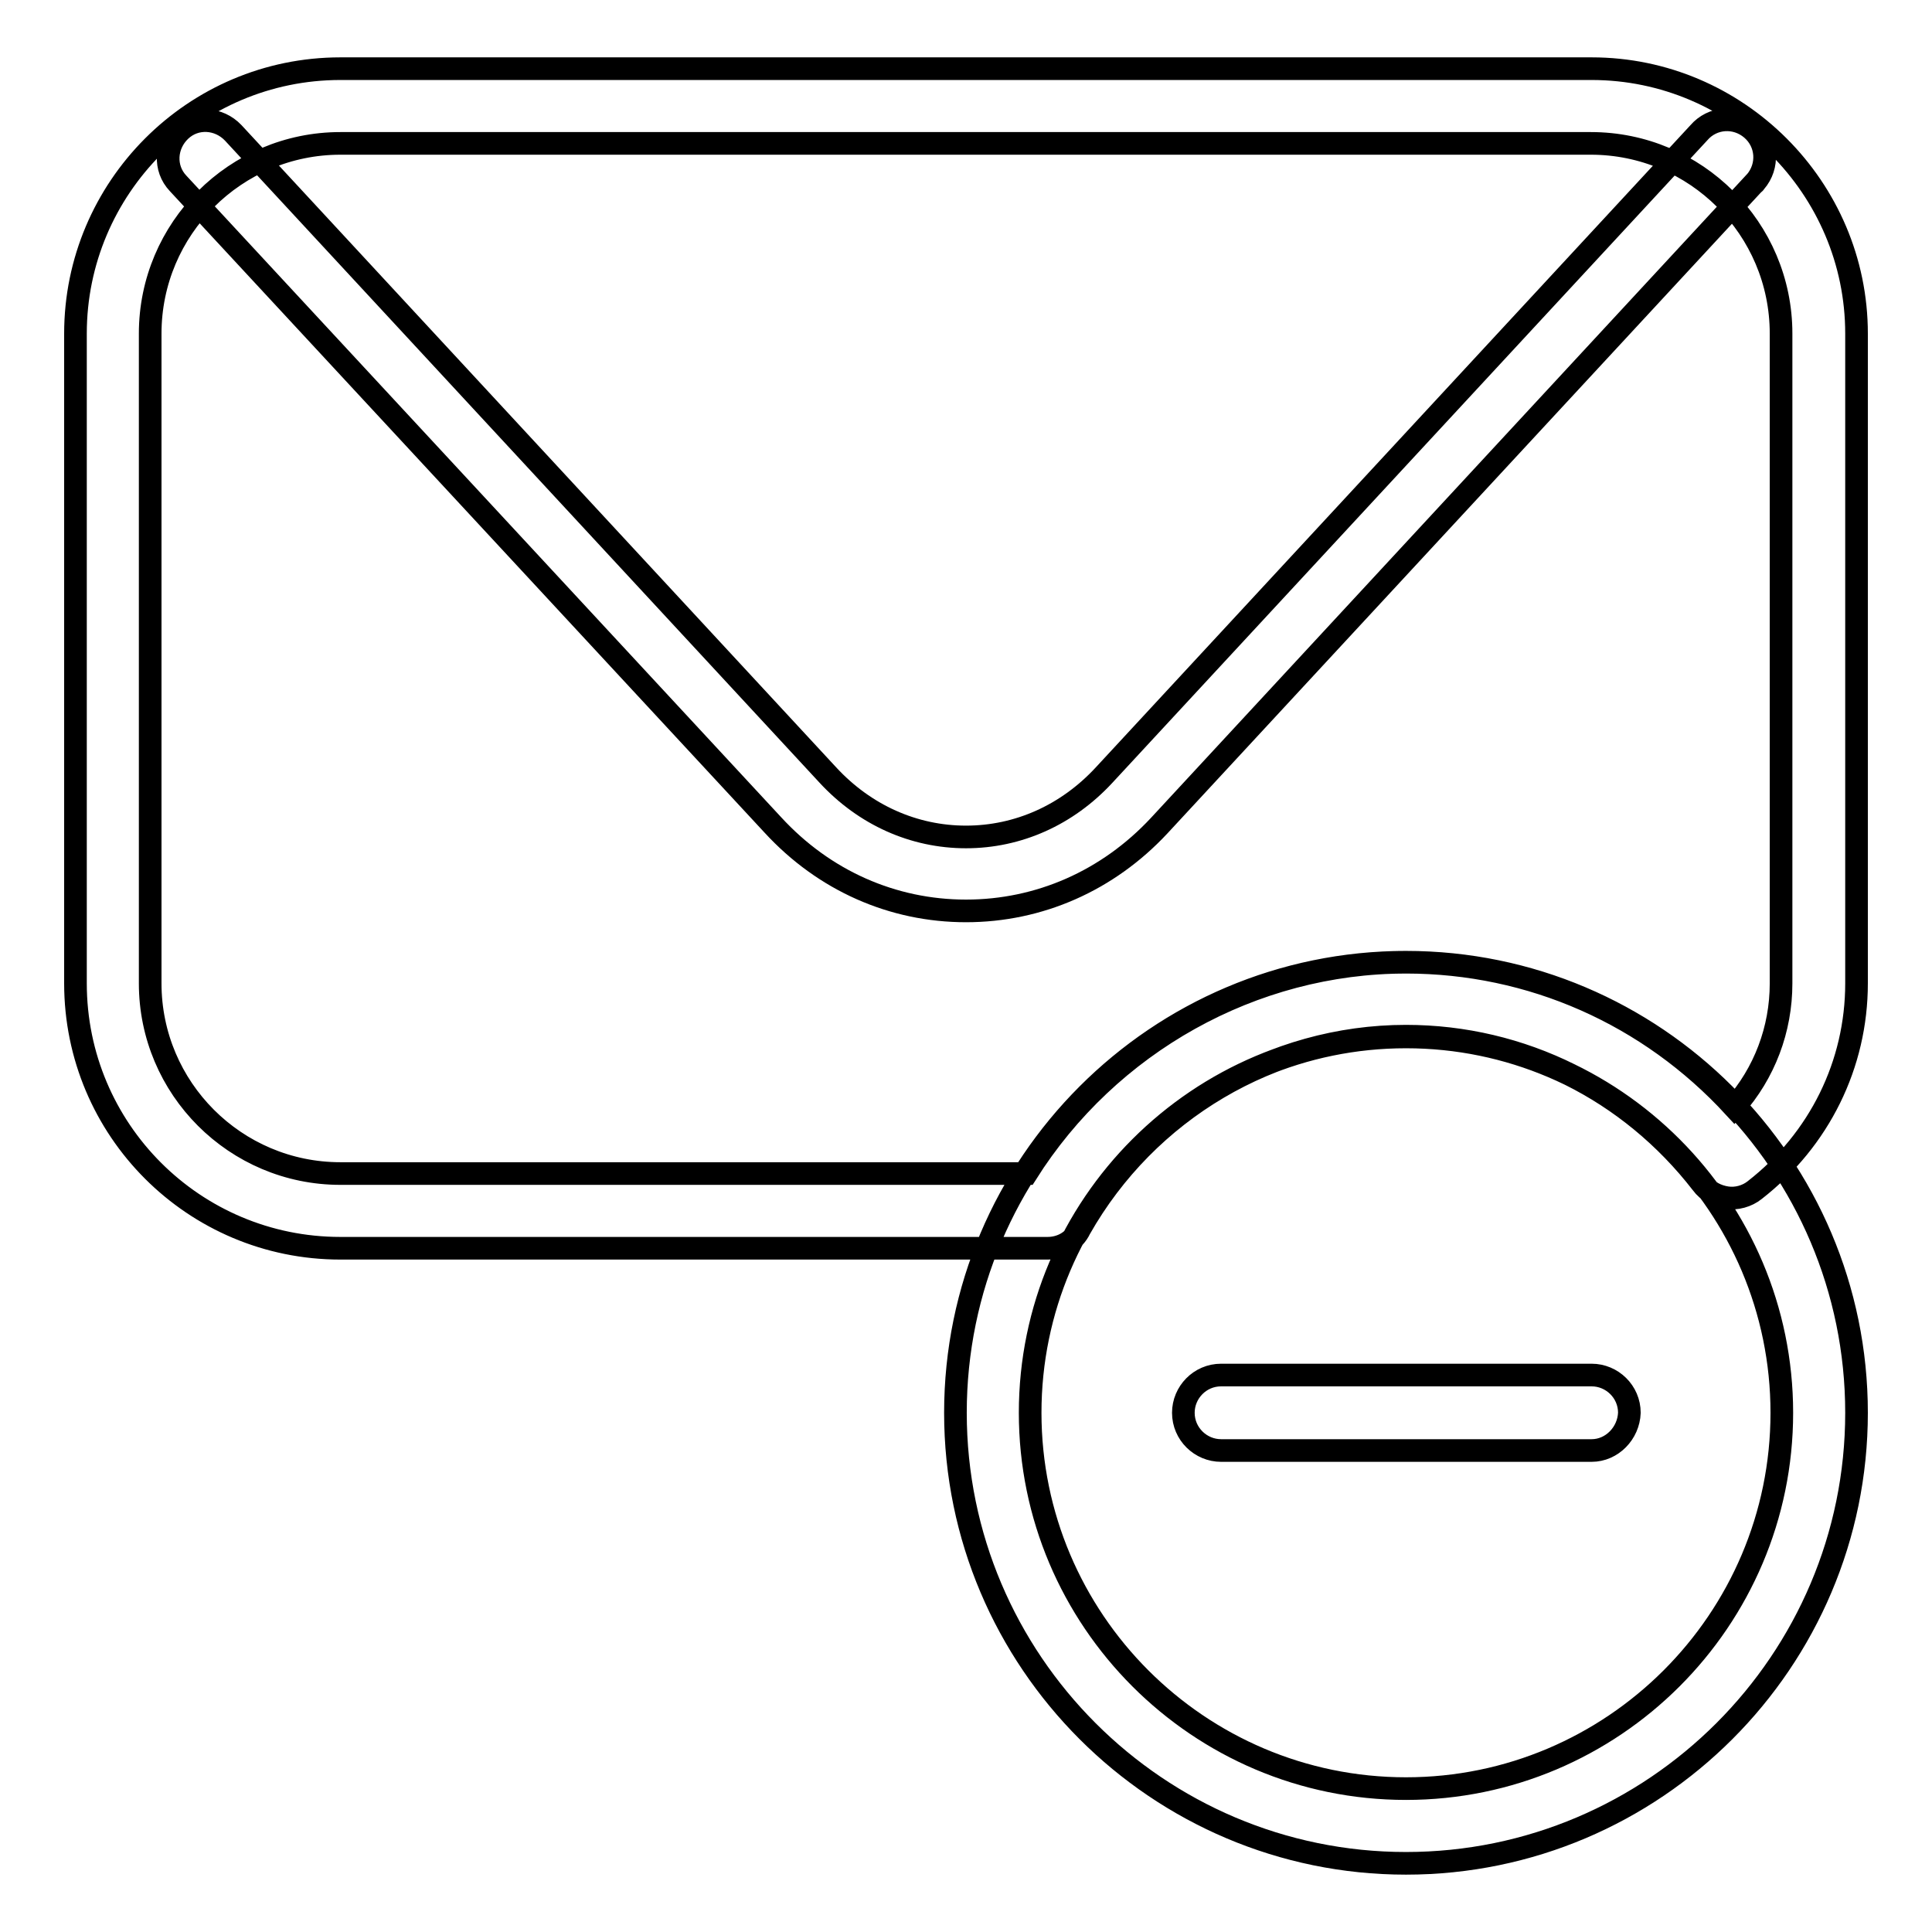
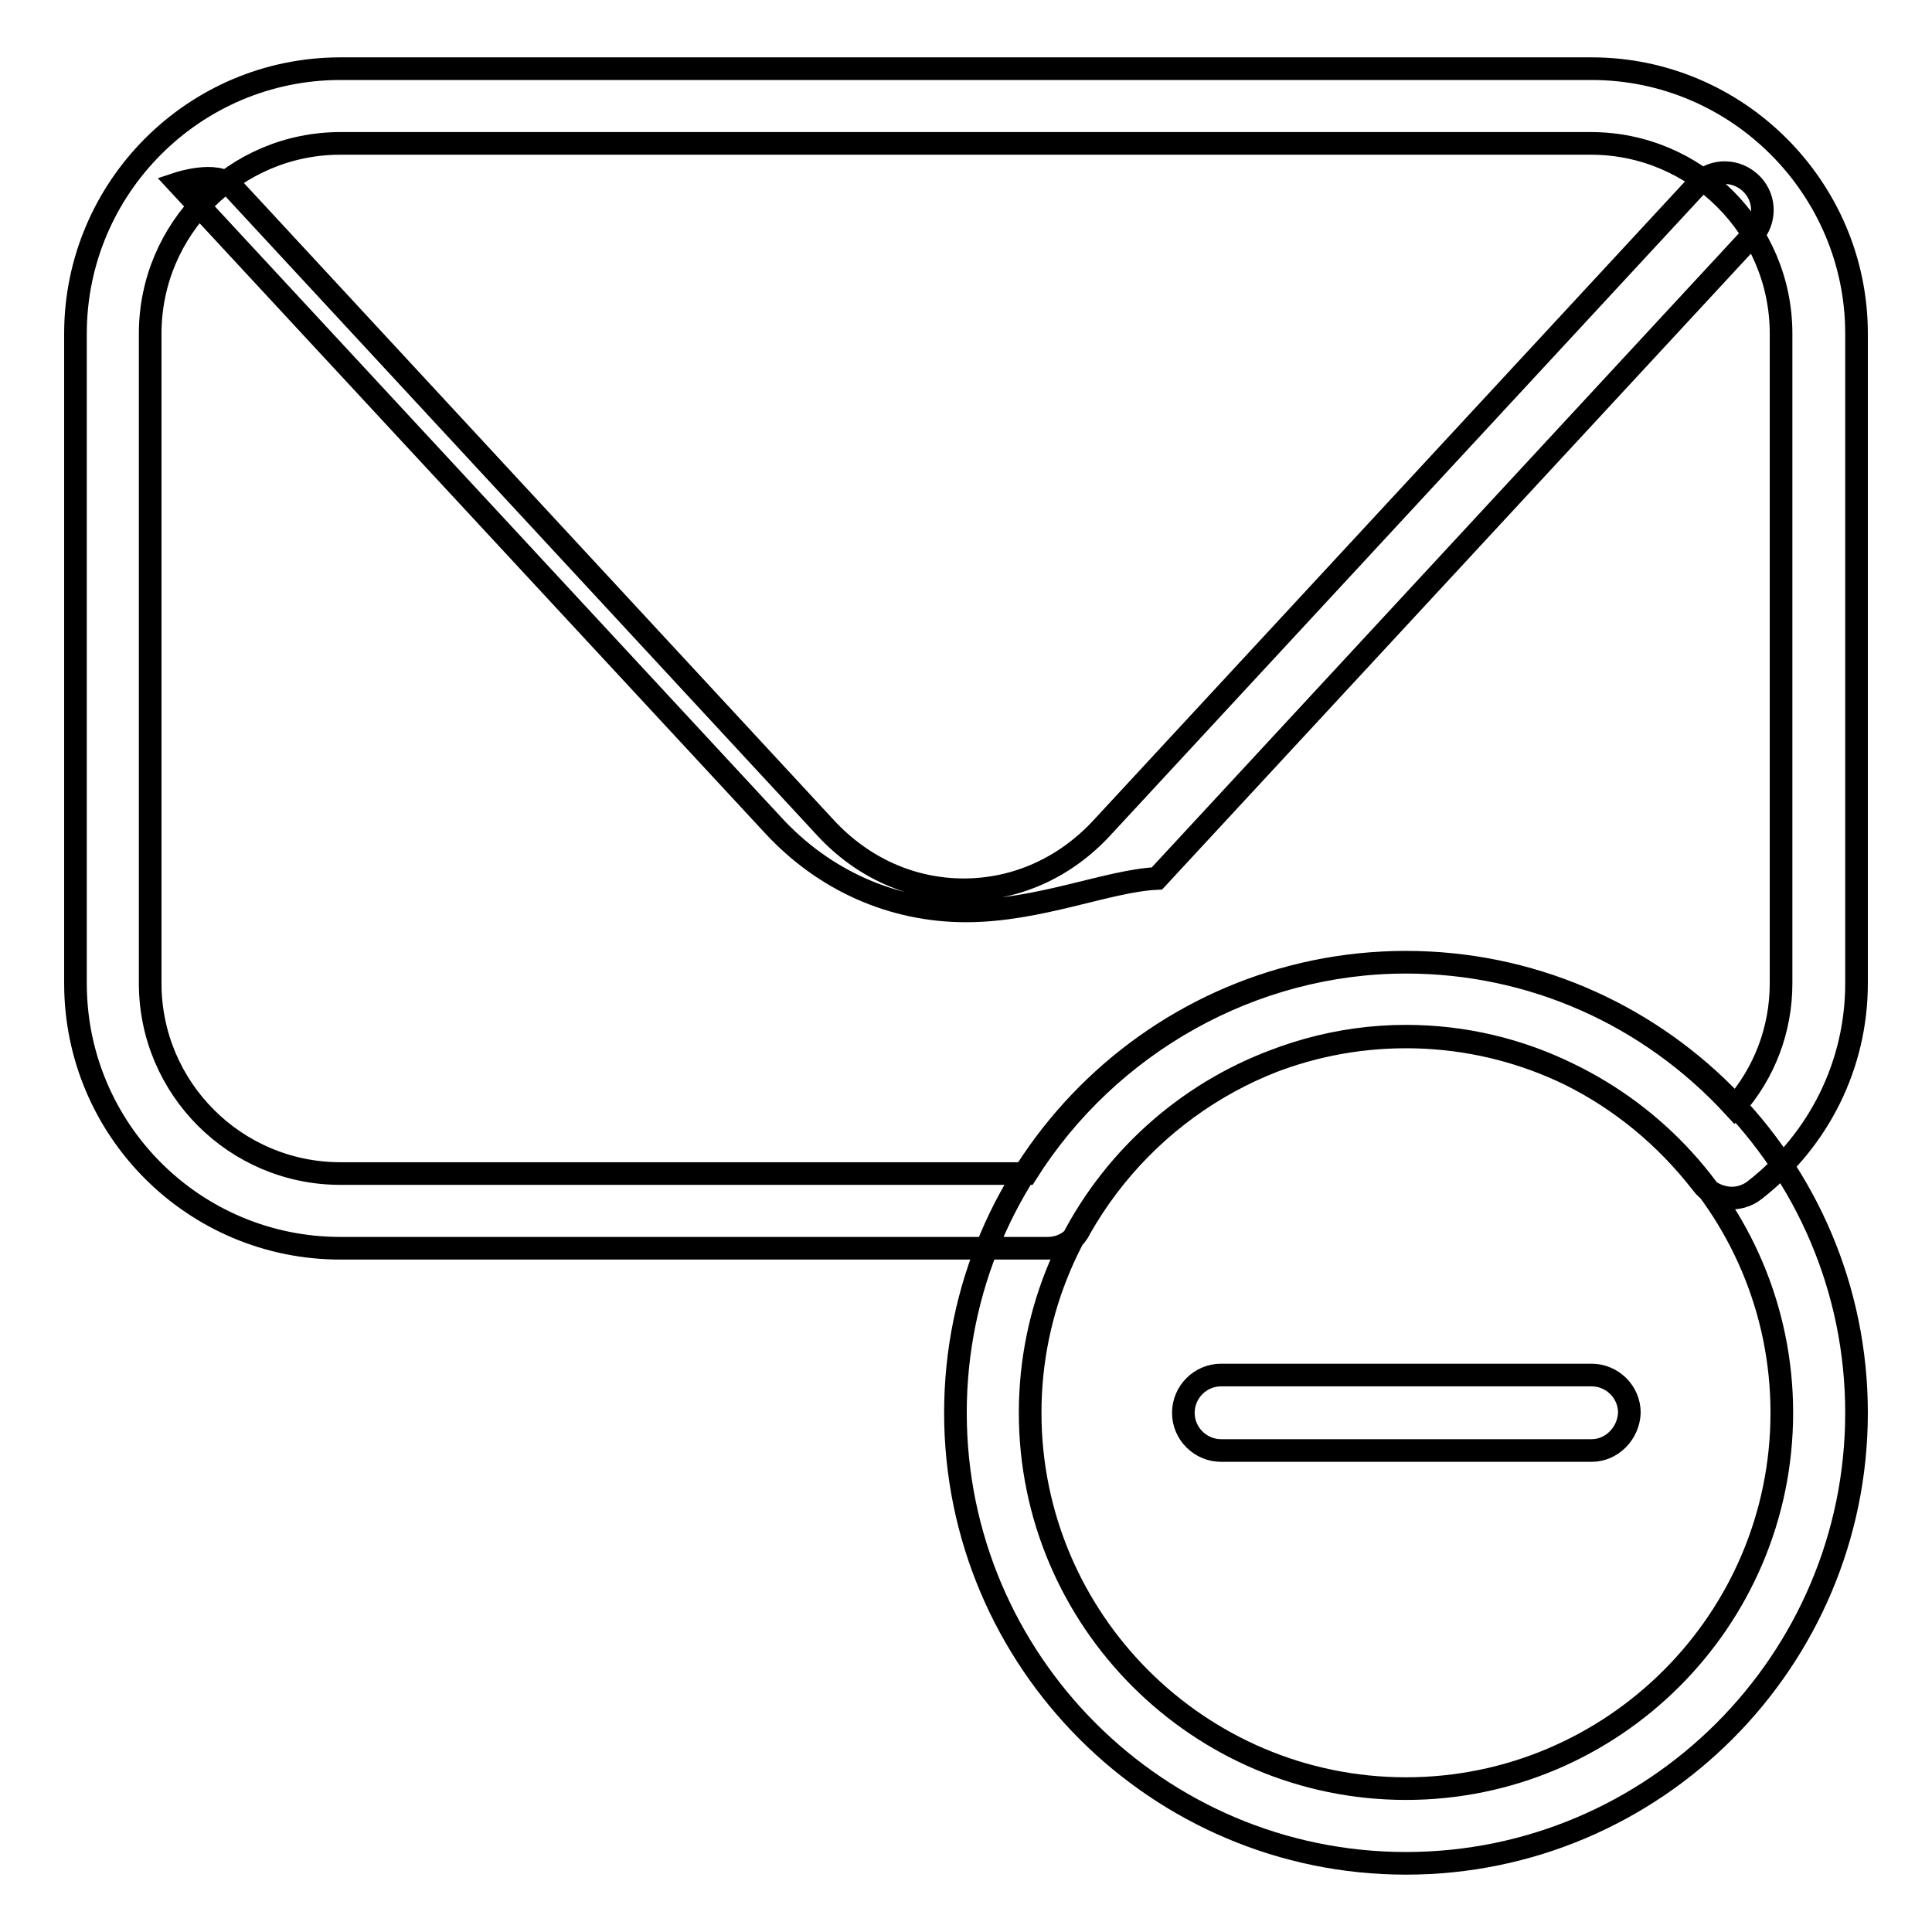
<svg xmlns="http://www.w3.org/2000/svg" version="1.1" x="0px" y="0px" viewBox="0 0 256 256" enable-background="new 0 0 256 256" xml:space="preserve">
  <g>
-     <path stroke-width="3" fill-opacity="0" stroke="#000000" d="M128,120.7L128,120.7c-9.7,0-18.8-4-25.6-11.4L23.6,24.3c-1.9-2-1.7-5.1,0.3-7s5.1-1.7,7,0.3l78.8,85.1 c4.9,5.3,11.4,8.2,18.3,8.2h0c6.9,0,13.4-2.9,18.3-8.2l78.8-85.1c1.8-2.1,4.9-2.3,7-0.5c2.1,1.8,2.3,4.9,0.5,7 c-0.1,0.1-0.1,0.2-0.2,0.2l-78.8,85.1C146.8,116.7,137.7,120.7,128,120.7z M186.3,246.9c-32.9,0-59.7-26.8-59.7-59.7 c0-32.9,26.8-59.7,59.7-59.7c32.9,0,59.7,26.8,59.7,59.7C246,220.1,219.2,246.9,186.3,246.9z M186.3,137.4 c-27.4,0-49.8,22.3-49.8,49.8c0,27.4,22.3,49.8,49.8,49.8c27.4,0,49.8-22.3,49.8-49.8C236.1,159.8,213.8,137.4,186.3,137.4z  M138.8,165.4H45.1c-19.4,0-35.1-15.7-35.1-35.1V44.2C10,24.9,25.7,9.1,45.1,9.1h165.8c19.3,0,35.1,15.8,35.1,35.1v86.1 c0,10.7-4.9,20.7-13.5,27.4c-1,0.8-2.4,1.2-3.7,1c-1.3-0.2-2.5-0.8-3.3-1.9c-9.6-12.4-23.9-19.5-39.2-19.5 c-17.7,0-34.3,9.8-43.2,25.5C142.3,164.5,140.6,165.4,138.8,165.4L138.8,165.4z M45.1,19c-13.9,0-25.2,11.3-25.2,25.2v86.1 c0,13.9,11.3,25.2,25.2,25.2H136c10.9-17.3,30-28,50.3-28c16.6,0,32.2,6.9,43.5,19.2c4-4.5,6.2-10.3,6.2-16.4V44.2 c0-13.9-11.3-25.2-25.2-25.2H45.1z M210.9,192.2h-49.1c-2.7,0-5-2.2-5-5c0-2.7,2.2-5,5-5h49.1c2.7,0,5,2.2,5,5 C215.8,189.9,213.6,192.2,210.9,192.2L210.9,192.2z" />
+     <path stroke-width="3" fill-opacity="0" stroke="#000000" d="M128,120.7L128,120.7c-9.7,0-18.8-4-25.6-11.4L23.6,24.3s5.1-1.7,7,0.3l78.8,85.1 c4.9,5.3,11.4,8.2,18.3,8.2h0c6.9,0,13.4-2.9,18.3-8.2l78.8-85.1c1.8-2.1,4.9-2.3,7-0.5c2.1,1.8,2.3,4.9,0.5,7 c-0.1,0.1-0.1,0.2-0.2,0.2l-78.8,85.1C146.8,116.7,137.7,120.7,128,120.7z M186.3,246.9c-32.9,0-59.7-26.8-59.7-59.7 c0-32.9,26.8-59.7,59.7-59.7c32.9,0,59.7,26.8,59.7,59.7C246,220.1,219.2,246.9,186.3,246.9z M186.3,137.4 c-27.4,0-49.8,22.3-49.8,49.8c0,27.4,22.3,49.8,49.8,49.8c27.4,0,49.8-22.3,49.8-49.8C236.1,159.8,213.8,137.4,186.3,137.4z  M138.8,165.4H45.1c-19.4,0-35.1-15.7-35.1-35.1V44.2C10,24.9,25.7,9.1,45.1,9.1h165.8c19.3,0,35.1,15.8,35.1,35.1v86.1 c0,10.7-4.9,20.7-13.5,27.4c-1,0.8-2.4,1.2-3.7,1c-1.3-0.2-2.5-0.8-3.3-1.9c-9.6-12.4-23.9-19.5-39.2-19.5 c-17.7,0-34.3,9.8-43.2,25.5C142.3,164.5,140.6,165.4,138.8,165.4L138.8,165.4z M45.1,19c-13.9,0-25.2,11.3-25.2,25.2v86.1 c0,13.9,11.3,25.2,25.2,25.2H136c10.9-17.3,30-28,50.3-28c16.6,0,32.2,6.9,43.5,19.2c4-4.5,6.2-10.3,6.2-16.4V44.2 c0-13.9-11.3-25.2-25.2-25.2H45.1z M210.9,192.2h-49.1c-2.7,0-5-2.2-5-5c0-2.7,2.2-5,5-5h49.1c2.7,0,5,2.2,5,5 C215.8,189.9,213.6,192.2,210.9,192.2L210.9,192.2z" />
  </g>
</svg>